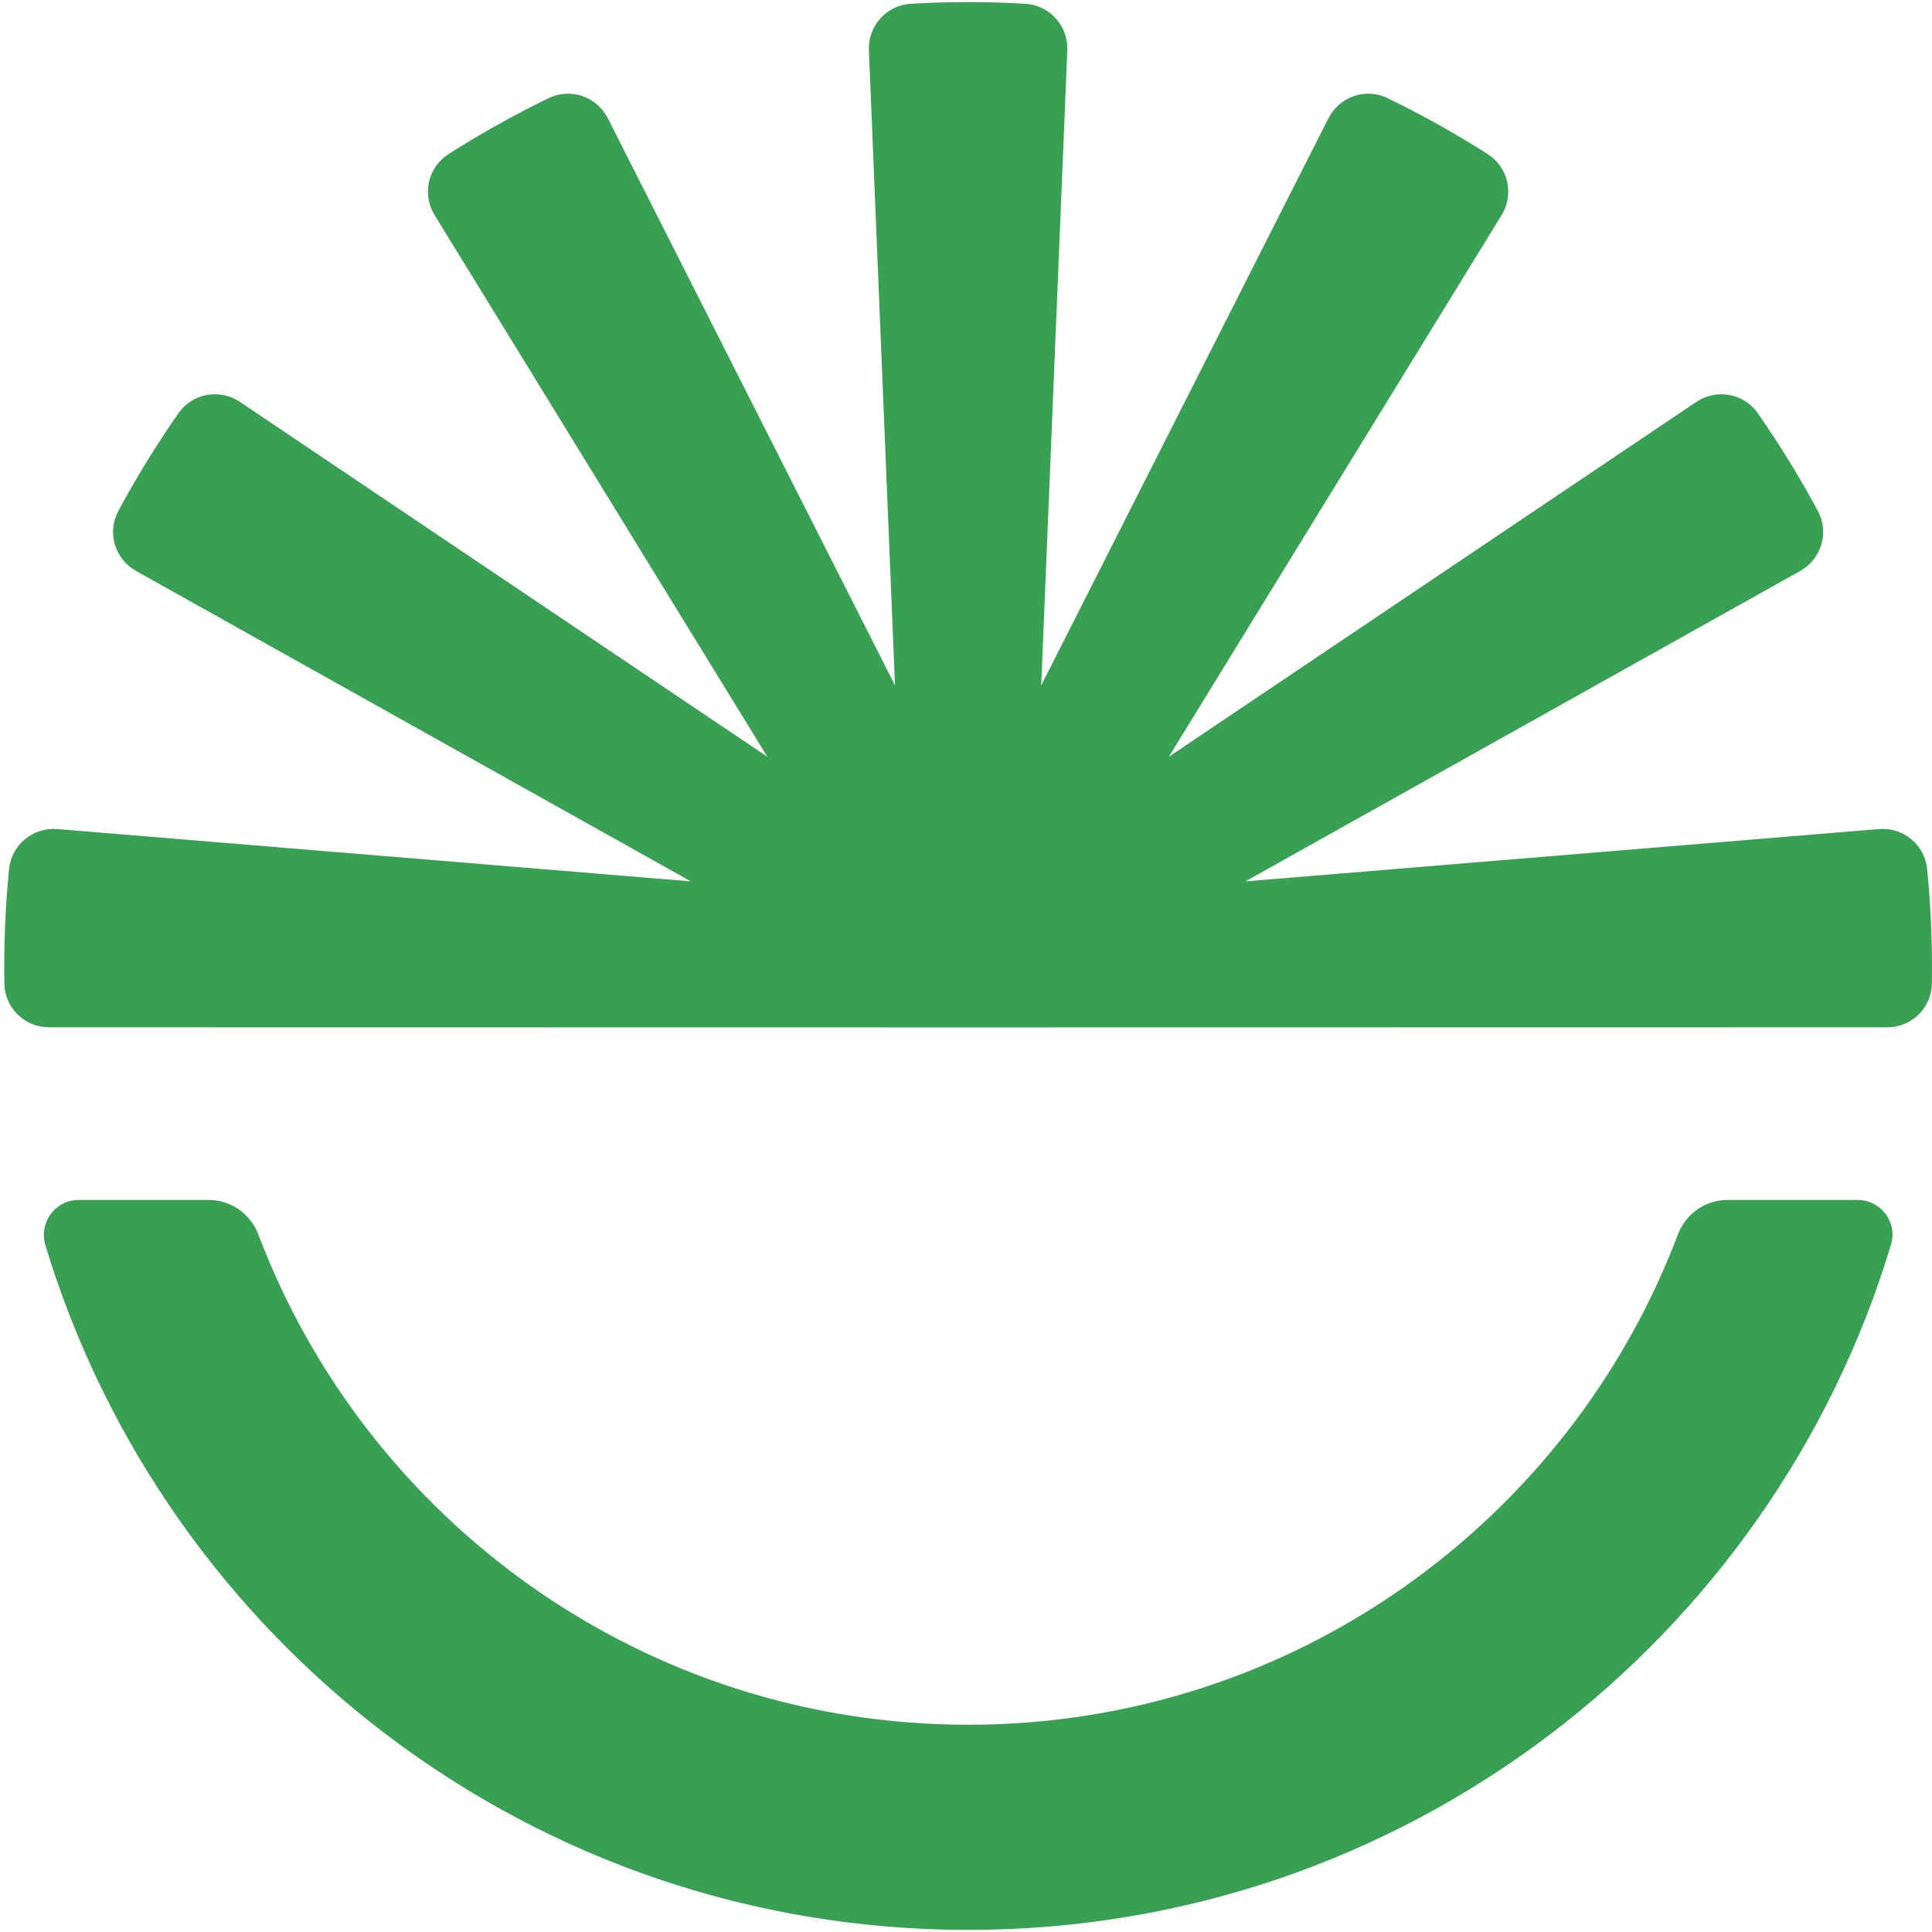
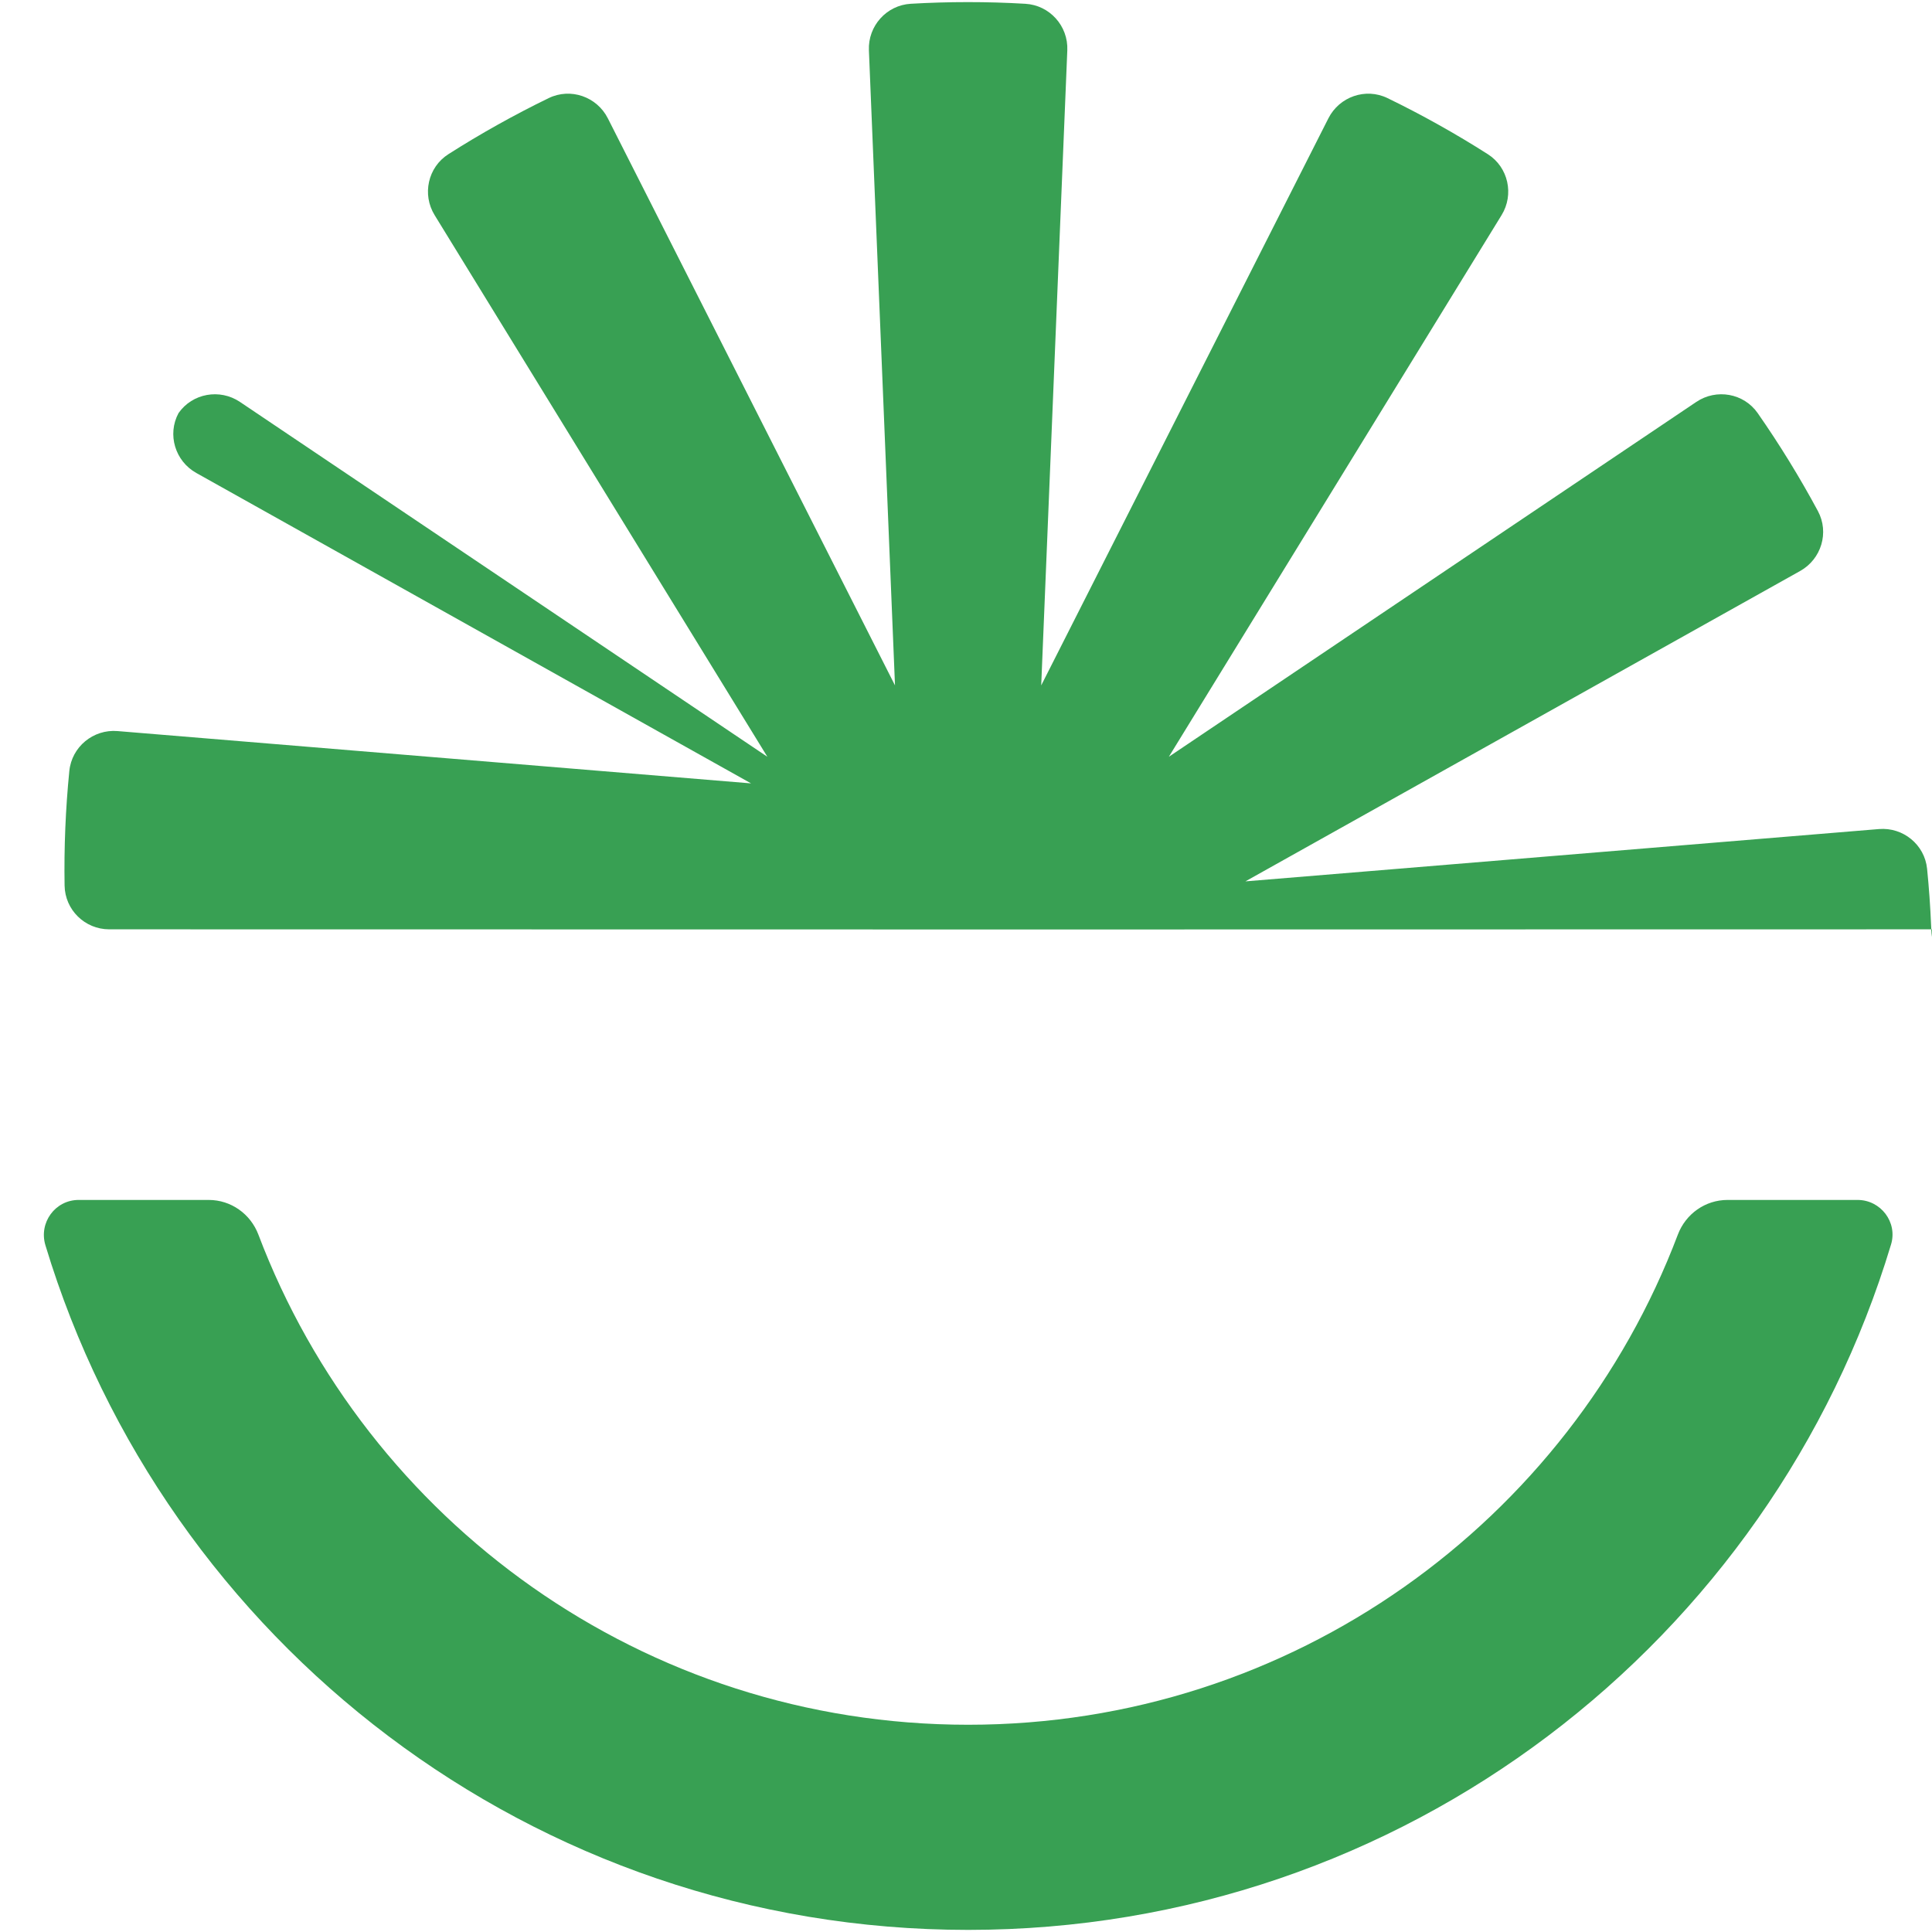
<svg xmlns="http://www.w3.org/2000/svg" xml:space="preserve" style="enable-background:new 0 0 500 500;" viewBox="0 0 500 500" y="0px" x="0px" id="Layer_1" version="1.0">
  <style type="text/css">
	.st0{fill:#38A053;}
</style>
  <g>
    <g>
-       <path d="M499.78,239.701c-0.21-5.082-0.564-10.01-1.051-14.866    c-0.63-6.24-6.209-10.794-12.458-10.276l-163.965,13.54l143.581-80.336    c5.476-3.069,7.561-9.964,4.59-15.492c-4.651-8.658-9.964-17.294-15.589-25.357    c-3.591-5.149-10.686-6.399-15.891-2.894l-136.502,91.831l86.114-140.18    c3.284-5.348,1.742-12.382-3.55-15.758c-8.279-5.282-17.145-10.241-25.982-14.528    c-5.645-2.741-12.448-0.369-15.287,5.23l-74.326,146.763l6.753-164.36    c0.261-6.296-4.565-11.675-10.856-12.038c-9.876-0.585-19.917-0.574-29.651-0.005    c-6.285,0.369-11.096,5.748-10.839,12.039l6.752,164.364L157.302,30.609    c-2.838-5.594-9.641-7.966-15.287-5.225c-8.836,4.287-17.709,9.246-25.988,14.528    c-5.291,3.376-6.834,10.415-3.55,15.758l86.114,140.18l-136.496-91.836    c-5.206-3.499-12.301-2.249-15.896,2.9c-5.625,8.063-10.937,16.705-15.589,25.357    c-2.971,5.528-0.882,12.423,4.595,15.486l143.581,80.341l-163.96-13.54    c-6.281-0.517-11.855,4.078-12.475,10.348c-0.973,9.744-1.388,19.841-1.224,29.625    c0.102,6.301,5.241,11.331,11.541,11.337c123.644,0.046,352.309,0.051,475.763,0    c6.27-0.005,11.414-5,11.527-11.265C500.047,249.72,499.995,244.777,499.78,239.701     M480.734,310.543c6.004,0,10.4,5.769,8.668,11.516c-30.906,102.646-126.154,177.397-238.839,177.397    c-112.64,0-207.837-74.649-238.809-177.186c-1.762-5.83,2.515-11.726,8.606-11.726h33.657    c5.742,0,10.819,3.602,12.853,8.97c28.073,74.137,99.725,126.85,183.693,126.85    c83.931,0,155.609-52.708,183.661-126.845c2.034-5.374,7.111-8.975,12.854-8.975H480.734z" class="st0" />
+       <path d="M499.78,239.701c-0.21-5.082-0.564-10.01-1.051-14.866    c-0.63-6.24-6.209-10.794-12.458-10.276l-163.965,13.54l143.581-80.336    c5.476-3.069,7.561-9.964,4.59-15.492c-4.651-8.658-9.964-17.294-15.589-25.357    c-3.591-5.149-10.686-6.399-15.891-2.894l-136.502,91.831l86.114-140.18    c3.284-5.348,1.742-12.382-3.55-15.758c-8.279-5.282-17.145-10.241-25.982-14.528    c-5.645-2.741-12.448-0.369-15.287,5.23l-74.326,146.763l6.753-164.36    c0.261-6.296-4.565-11.675-10.856-12.038c-9.876-0.585-19.917-0.574-29.651-0.005    c-6.285,0.369-11.096,5.748-10.839,12.039l6.752,164.364L157.302,30.609    c-2.838-5.594-9.641-7.966-15.287-5.225c-8.836,4.287-17.709,9.246-25.988,14.528    c-5.291,3.376-6.834,10.415-3.55,15.758l86.114,140.18l-136.496-91.836    c-5.206-3.499-12.301-2.249-15.896,2.9c-2.971,5.528-0.882,12.423,4.595,15.486l143.581,80.341l-163.96-13.54    c-6.281-0.517-11.855,4.078-12.475,10.348c-0.973,9.744-1.388,19.841-1.224,29.625    c0.102,6.301,5.241,11.331,11.541,11.337c123.644,0.046,352.309,0.051,475.763,0    c6.27-0.005,11.414-5,11.527-11.265C500.047,249.72,499.995,244.777,499.78,239.701     M480.734,310.543c6.004,0,10.4,5.769,8.668,11.516c-30.906,102.646-126.154,177.397-238.839,177.397    c-112.64,0-207.837-74.649-238.809-177.186c-1.762-5.83,2.515-11.726,8.606-11.726h33.657    c5.742,0,10.819,3.602,12.853,8.97c28.073,74.137,99.725,126.85,183.693,126.85    c83.931,0,155.609-52.708,183.661-126.845c2.034-5.374,7.111-8.975,12.854-8.975H480.734z" class="st0" />
    </g>
  </g>
</svg>